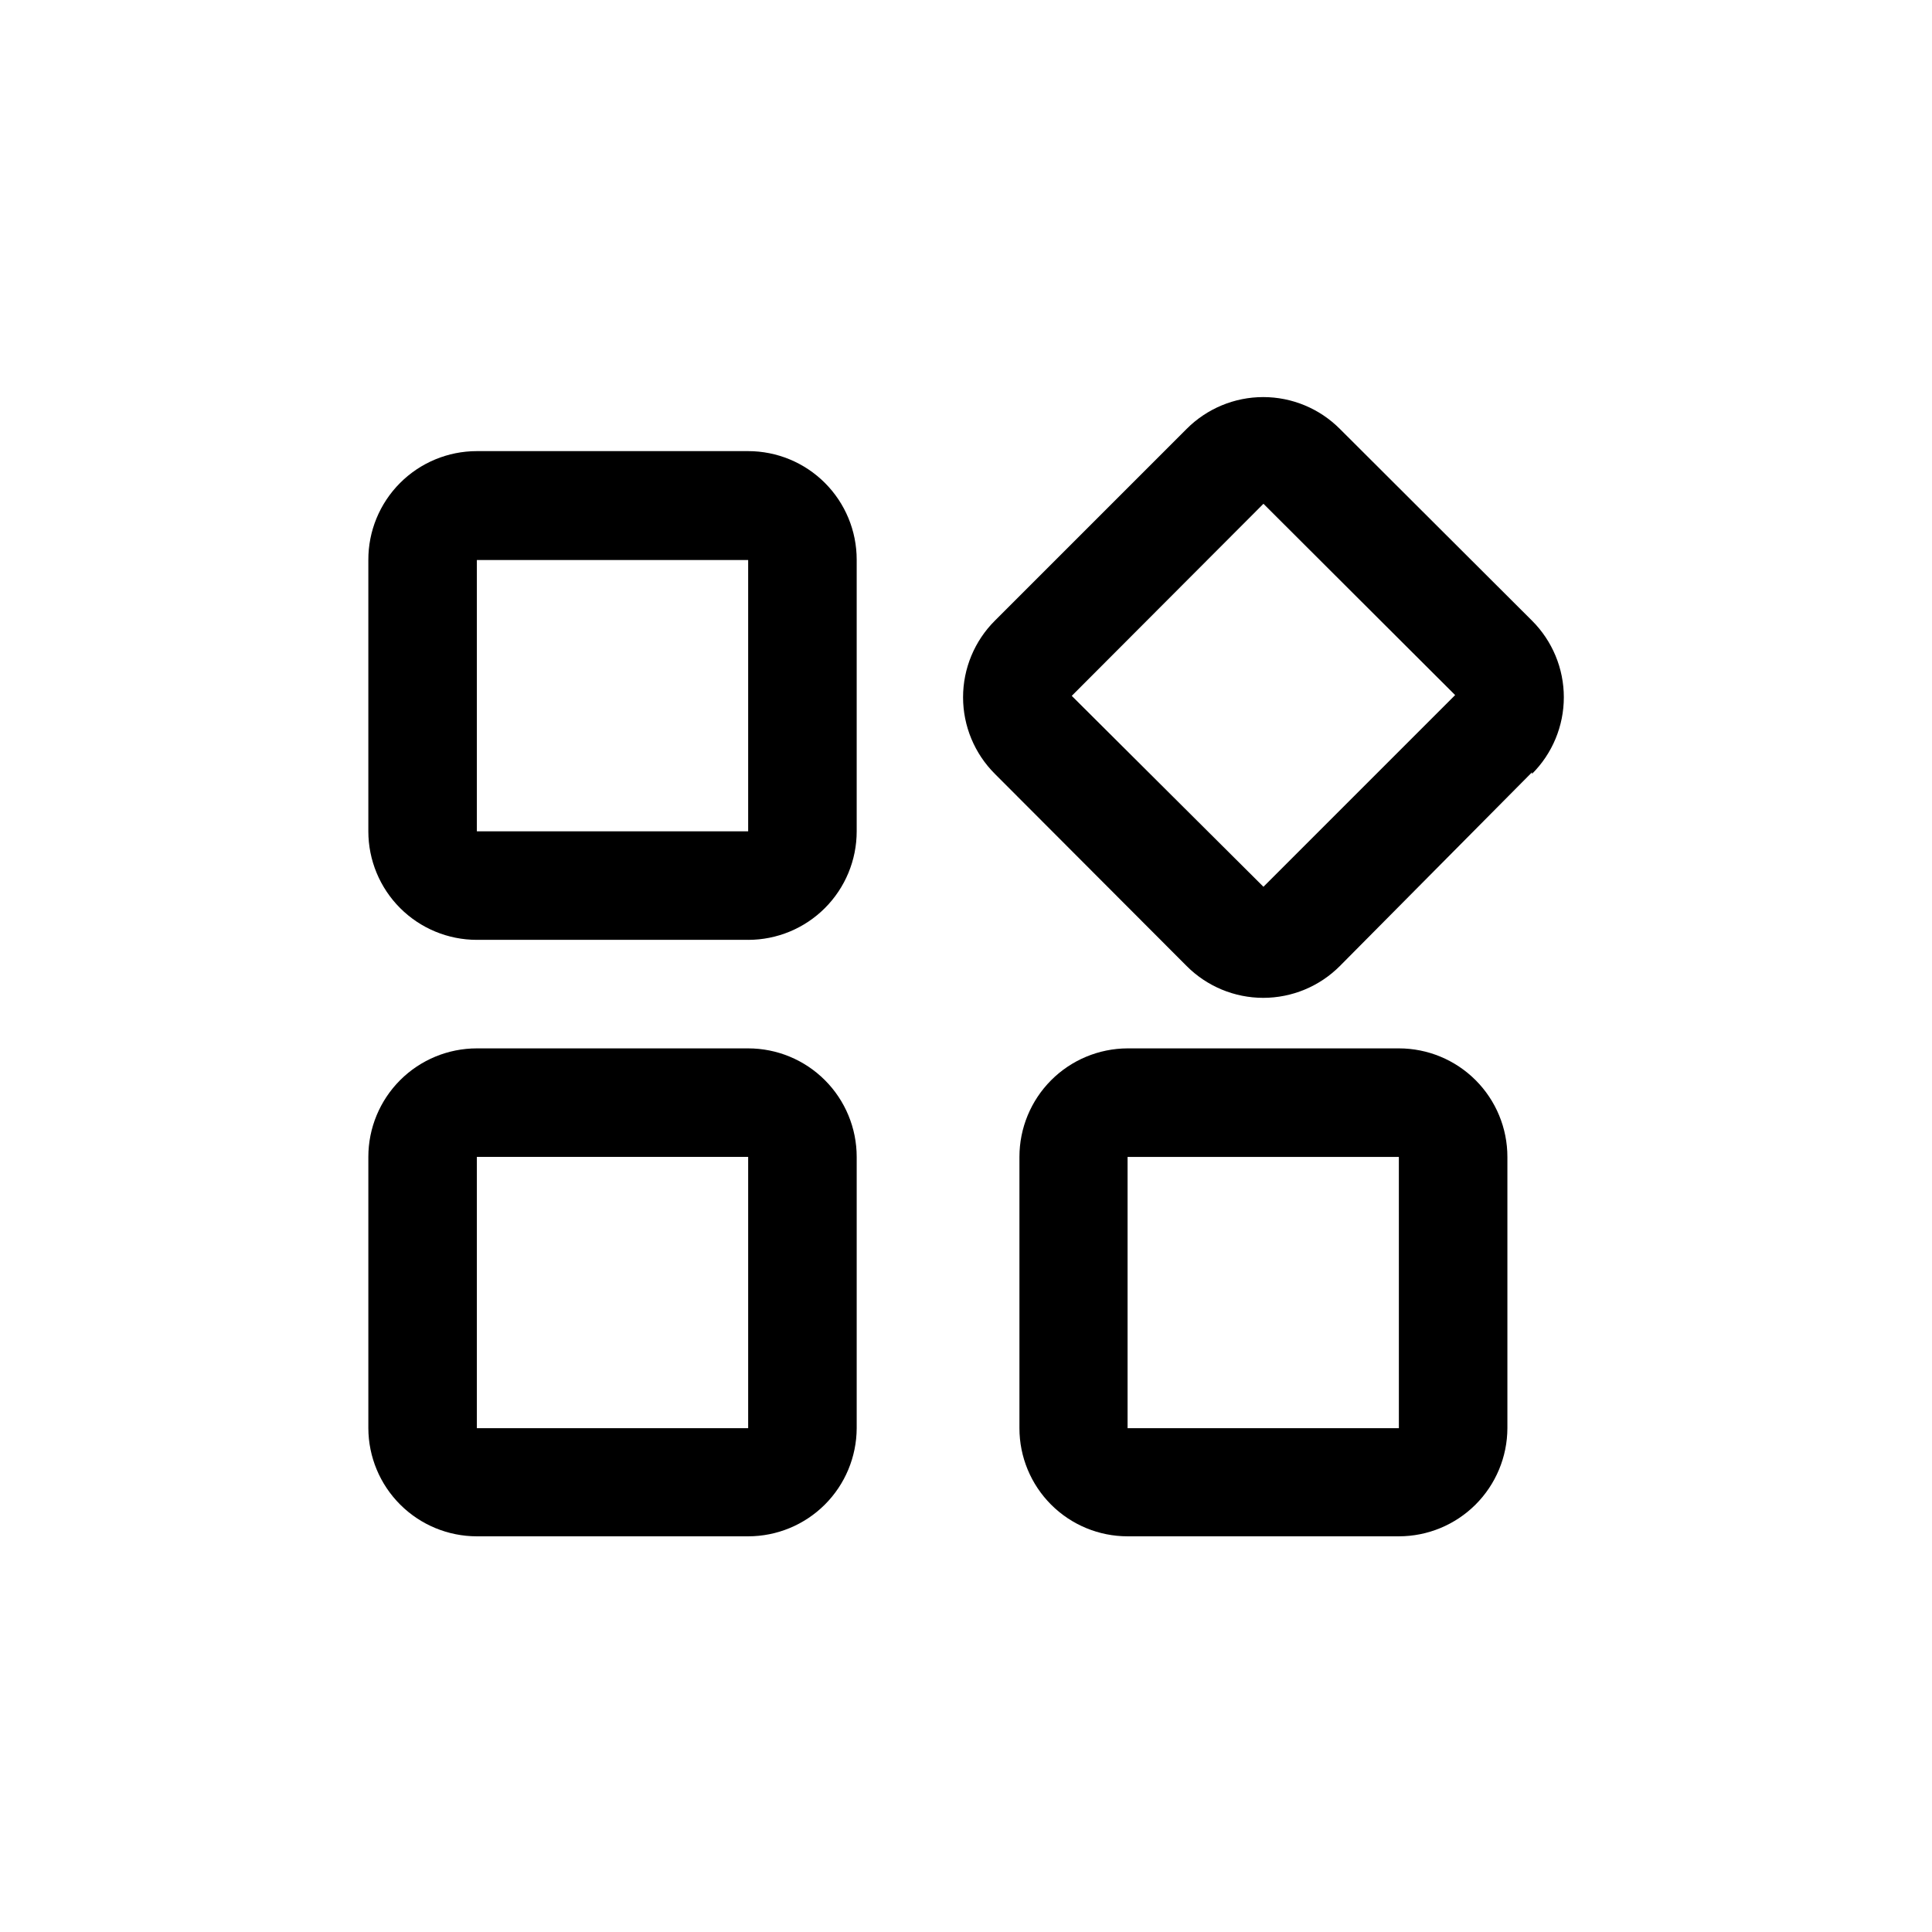
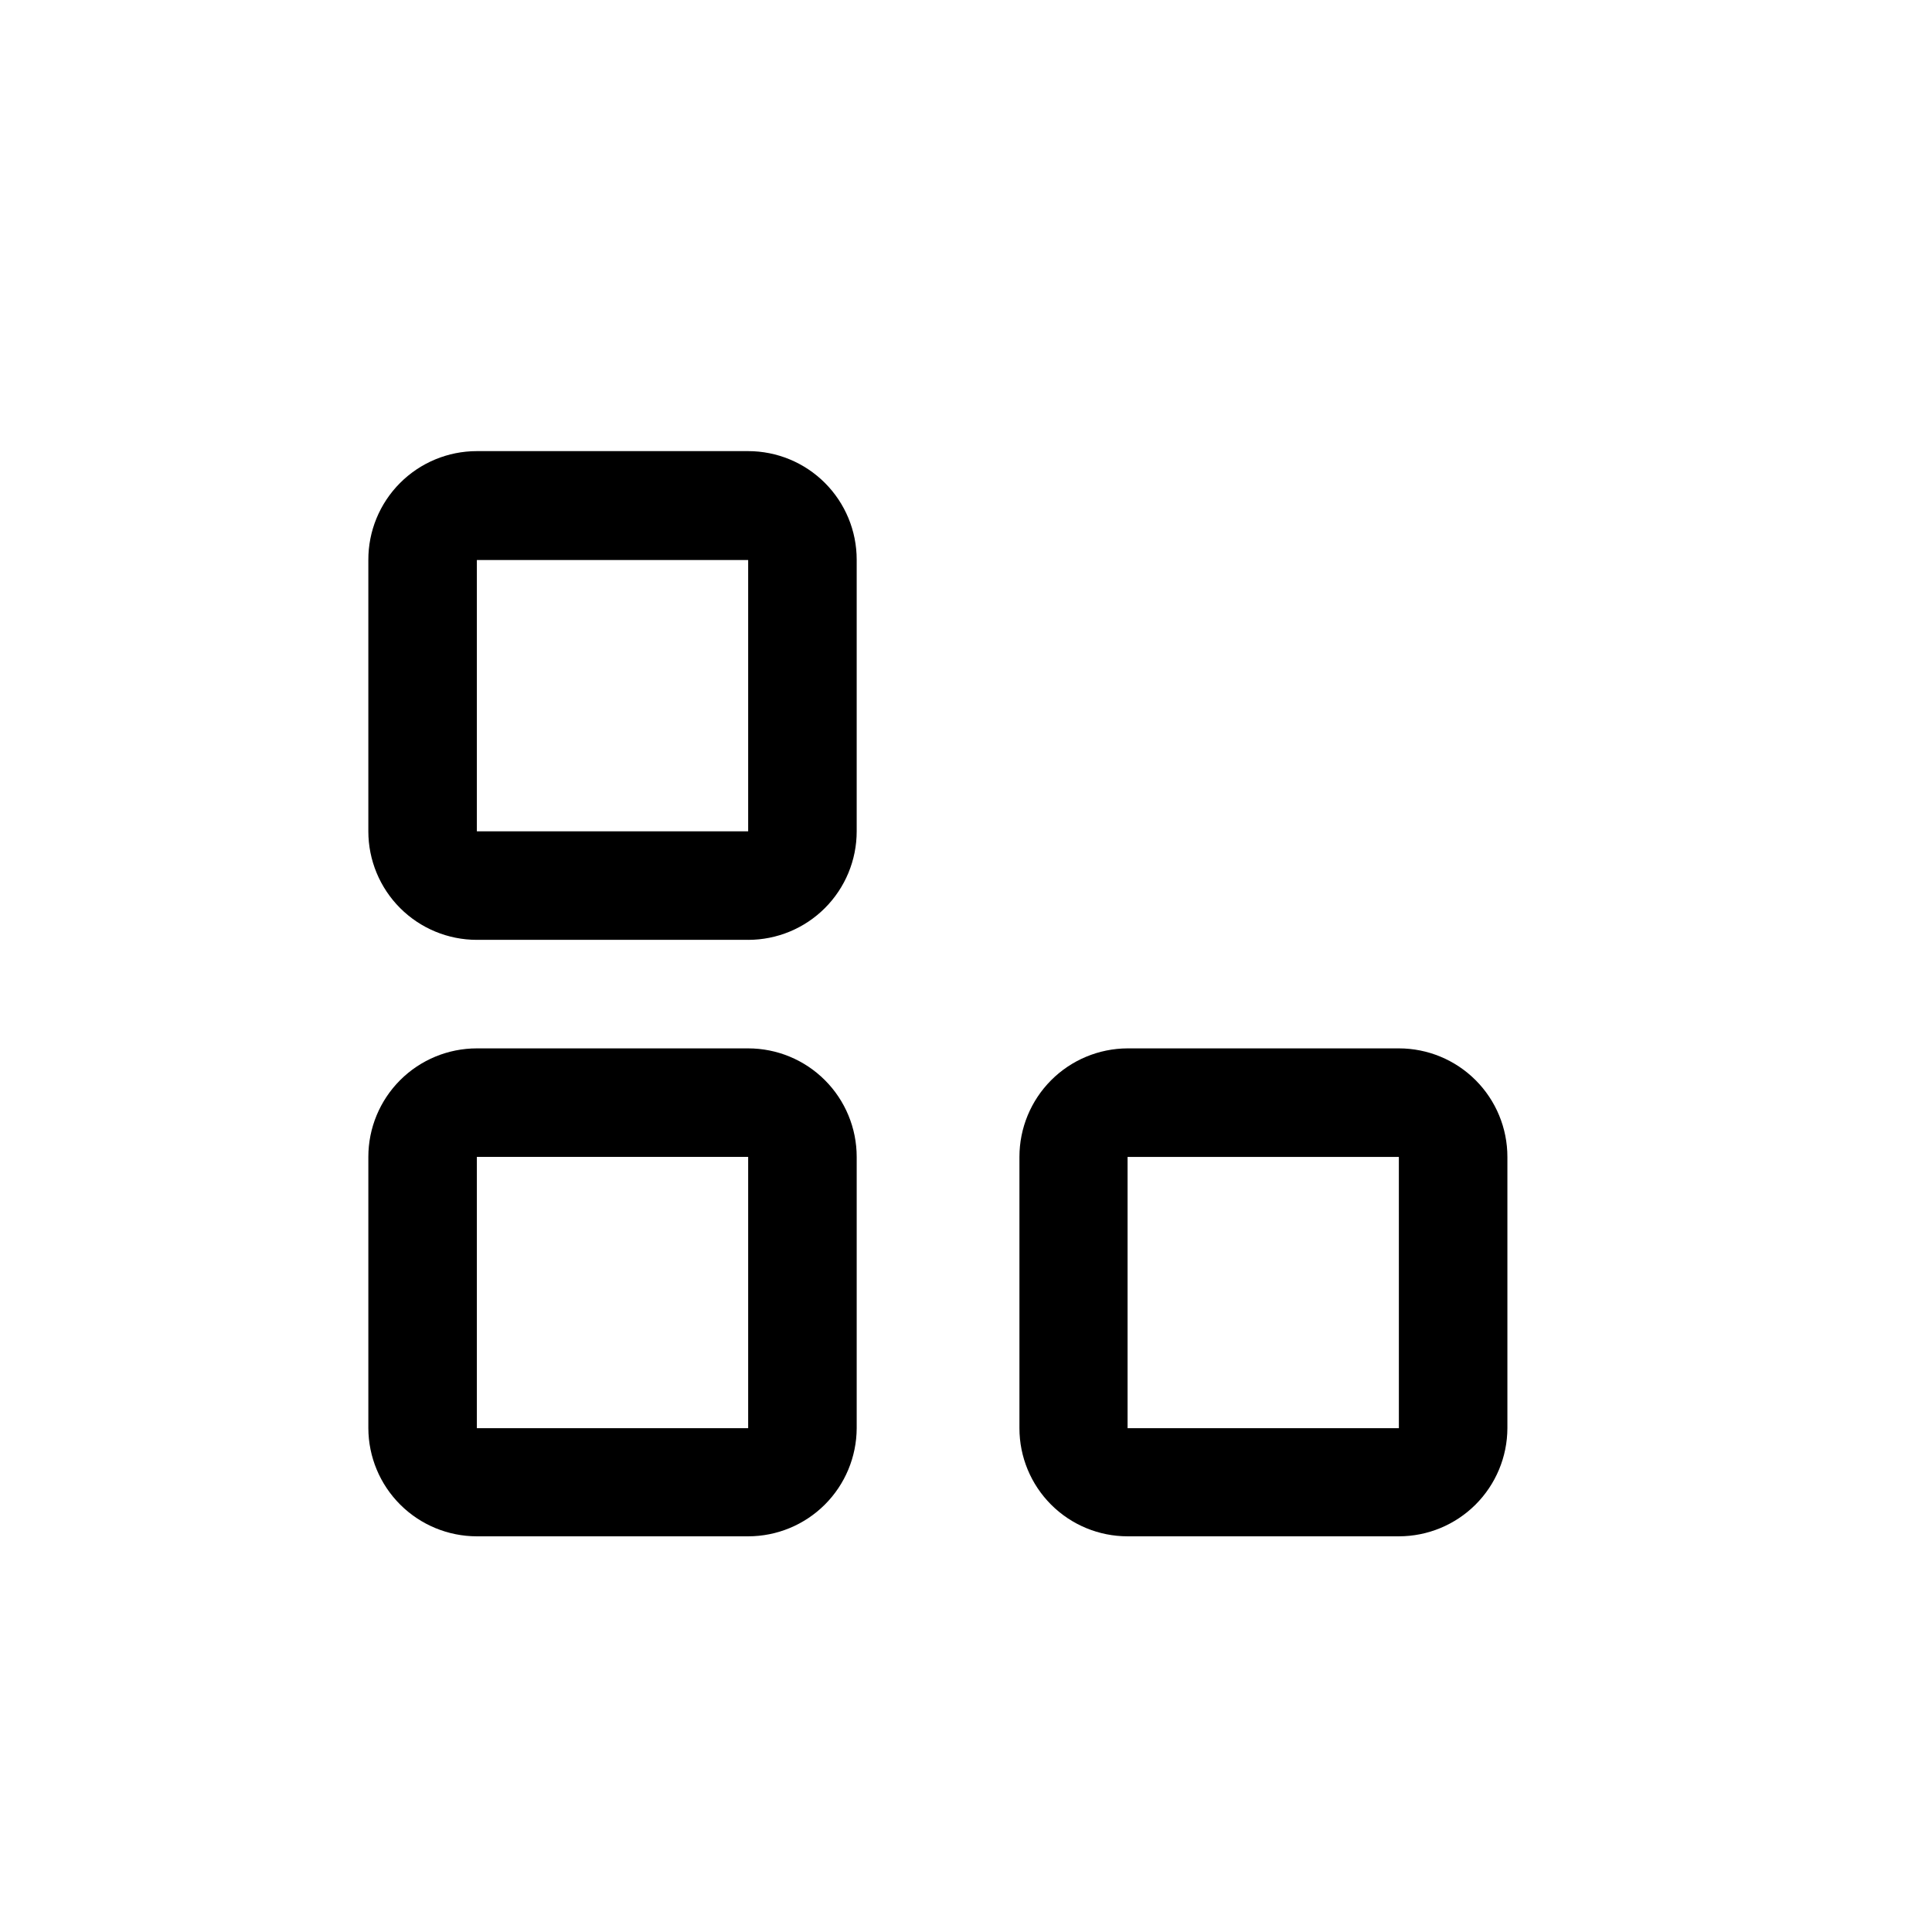
<svg xmlns="http://www.w3.org/2000/svg" fill="#000000" width="800px" height="800px" version="1.1" viewBox="144 144 512 512">
  <g>
-     <path d="m549.99 348.67-50.906 51.328c-5.379 5.402-12.688 8.441-20.312 8.441-7.621 0-14.93-3.039-20.309-8.441l-50.801-50.906c-5.402-5.379-8.441-12.688-8.441-20.312 0-7.621 3.039-14.93 8.441-20.309l50.801-50.801c5.379-5.402 12.688-8.441 20.309-8.441 7.625 0 14.934 3.039 20.312 8.441l50.906 50.801c5.402 5.379 8.441 12.688 8.441 20.309 0 7.625-3.039 14.934-8.441 20.312zm-71.164-71.164-50.801 50.906 50.801 50.594 50.801-50.801z" />
    <path d="m342.27 551.14h-71.898c-7.609 0-14.906-3.016-20.297-8.387s-8.434-12.656-8.461-20.266v-71.898c0-7.629 3.031-14.941 8.422-20.336 5.394-5.394 12.711-8.422 20.336-8.422h71.898c7.629 0 14.941 3.027 20.336 8.422 5.394 5.394 8.426 12.707 8.426 20.336v71.898c-0.031 7.609-3.07 14.895-8.461 20.266-5.391 5.371-12.691 8.387-20.301 8.387zm0-100.55h-71.898v71.898h71.898z" />
    <path d="m342.27 393.07h-71.898c-7.625 0-14.941-3.027-20.336-8.422-5.391-5.394-8.422-12.711-8.422-20.336v-71.898c-0.027-7.644 2.988-14.988 8.387-20.402 5.394-5.418 12.727-8.461 20.371-8.461h71.898c7.629 0 14.941 3.027 20.336 8.422 5.394 5.394 8.426 12.711 8.426 20.336v72.004c0 7.625-3.031 14.941-8.426 20.336-5.394 5.394-12.707 8.422-20.336 8.422zm0-100.66h-71.898v71.898h71.898z" />
    <path d="m442.82 421.83h71.898-0.004c7.629 0 14.945 3.027 20.336 8.422 5.394 5.394 8.426 12.707 8.426 20.336v71.898c-0.027 7.609-3.07 14.895-8.461 20.266s-12.691 8.387-20.301 8.387h-71.895c-7.602 0-14.891-3.019-20.262-8.391-5.375-5.375-8.395-12.664-8.395-20.262v-71.898c0-7.609 3.016-14.91 8.387-20.301 5.371-5.391 12.66-8.43 20.27-8.457zm0 100.66h71.898l-0.004-71.898h-71.895z" />
  </g>
</svg>